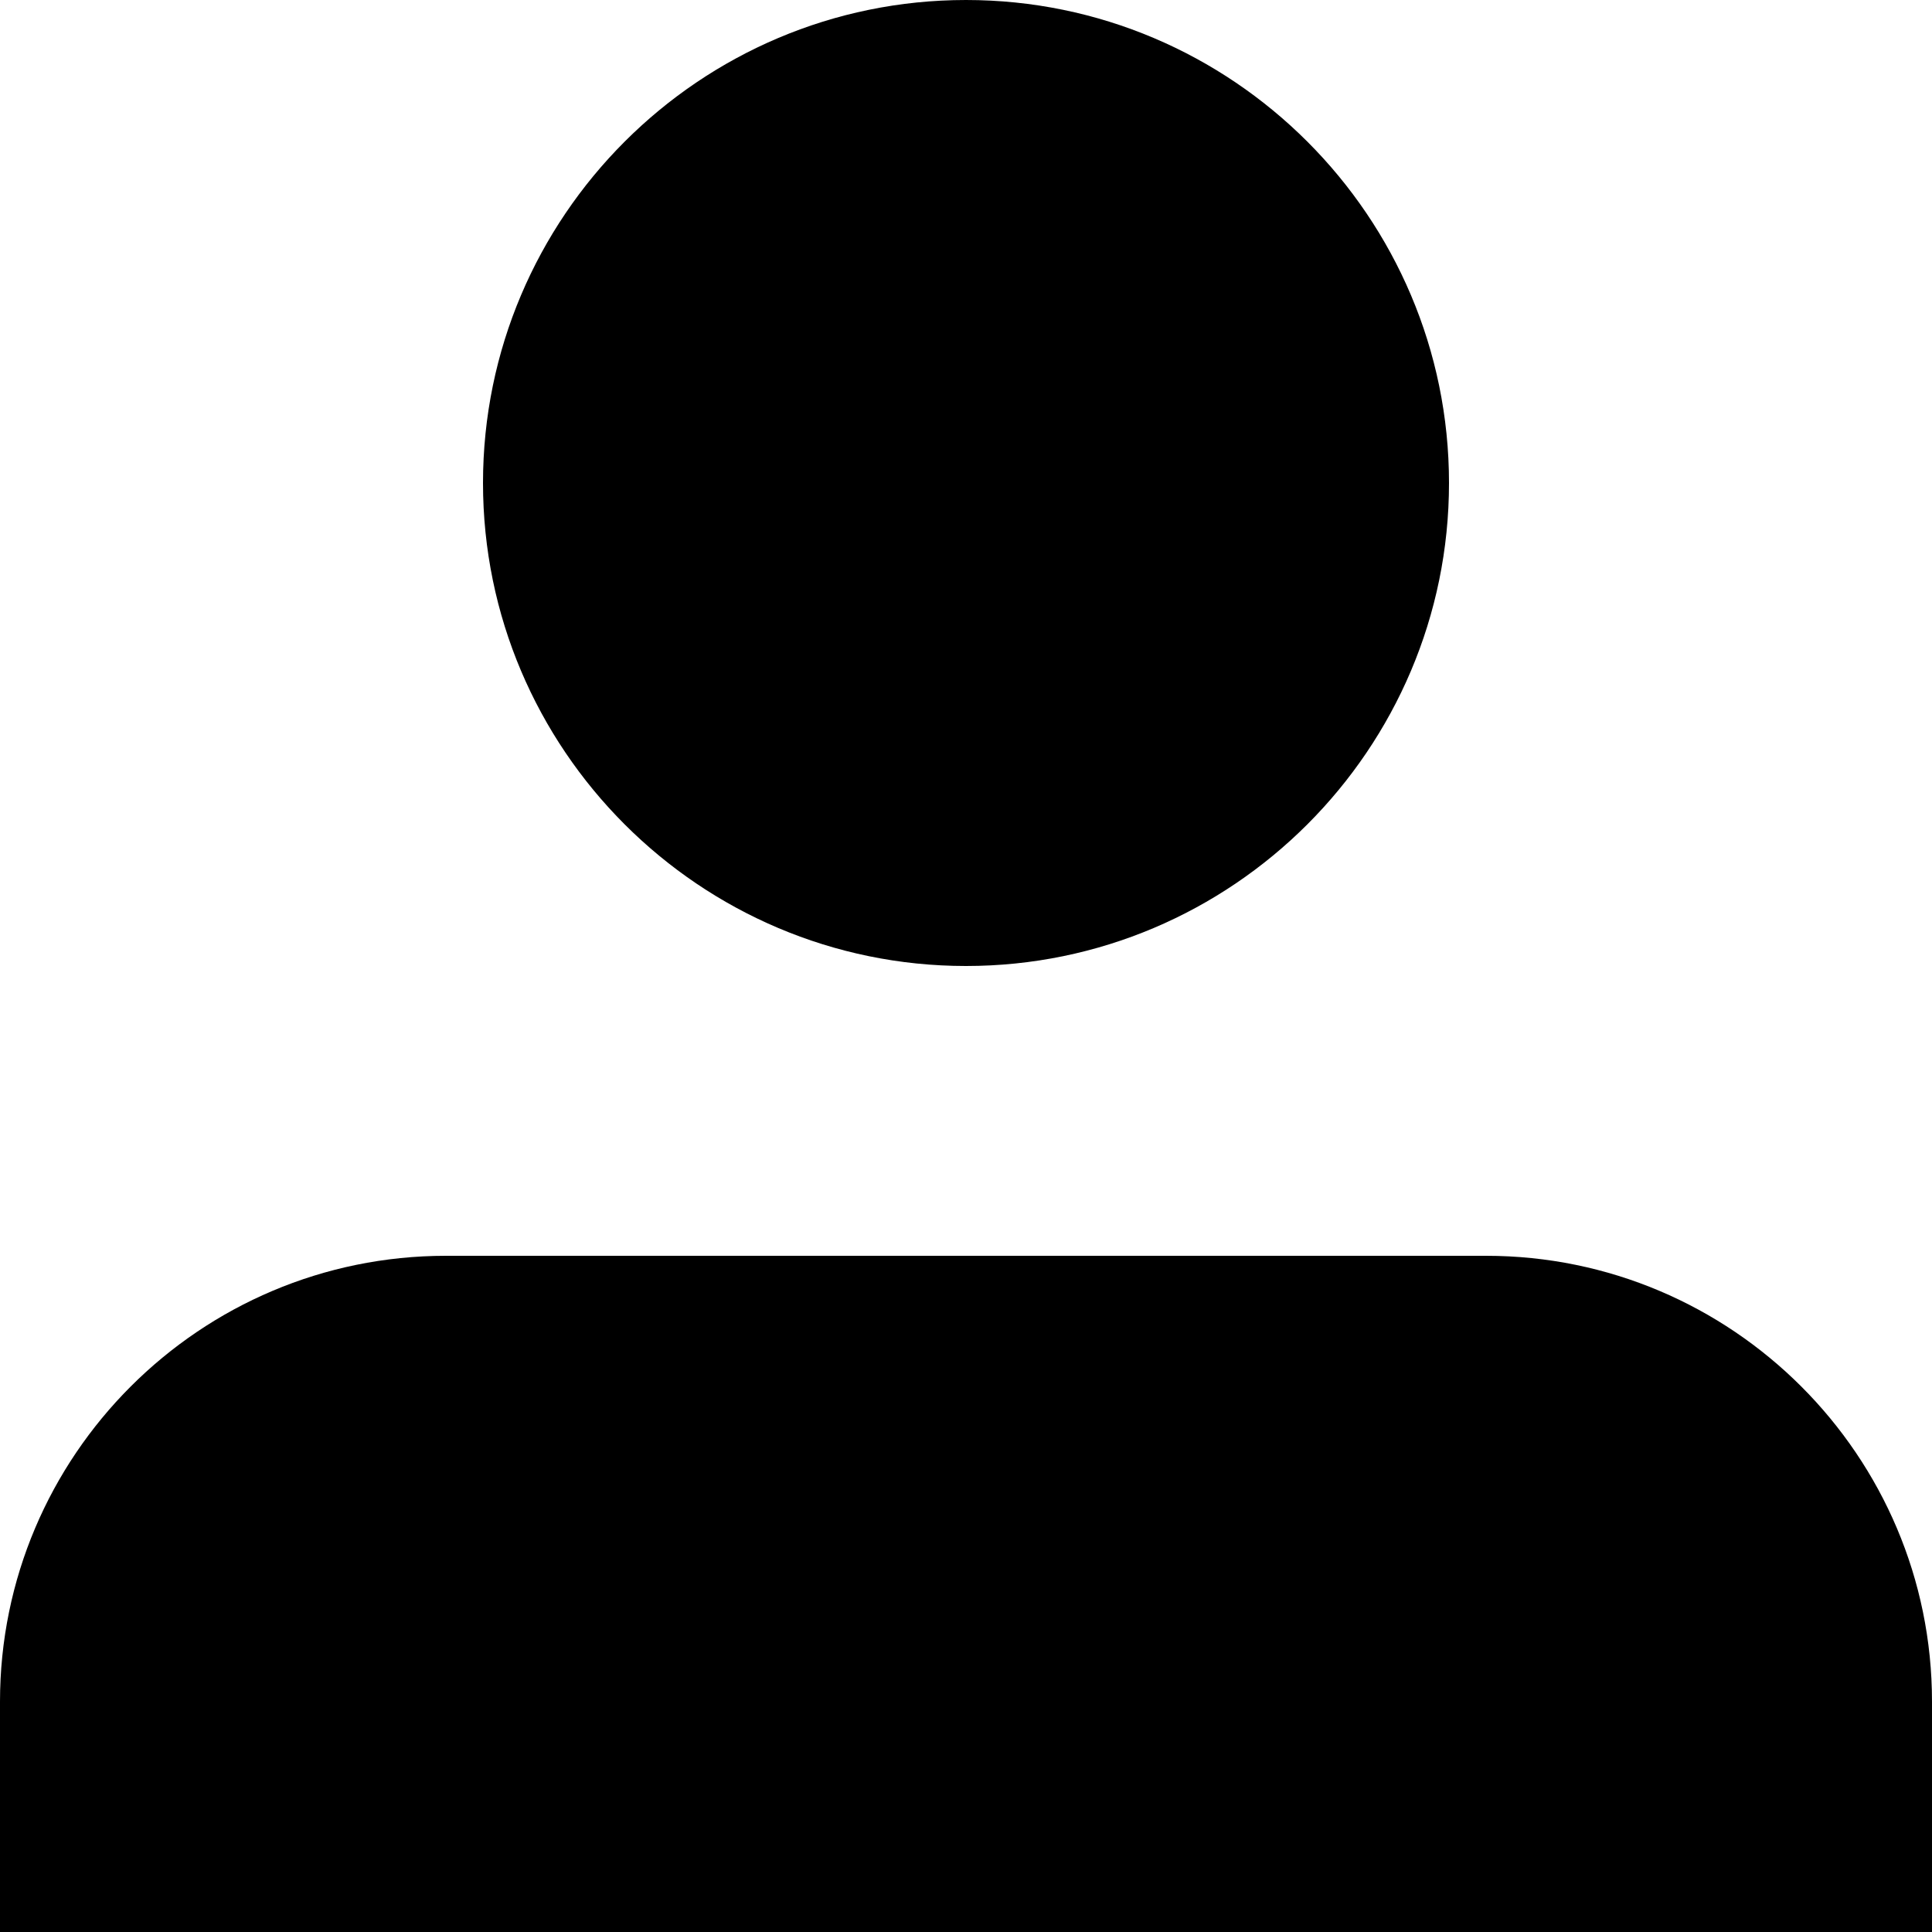
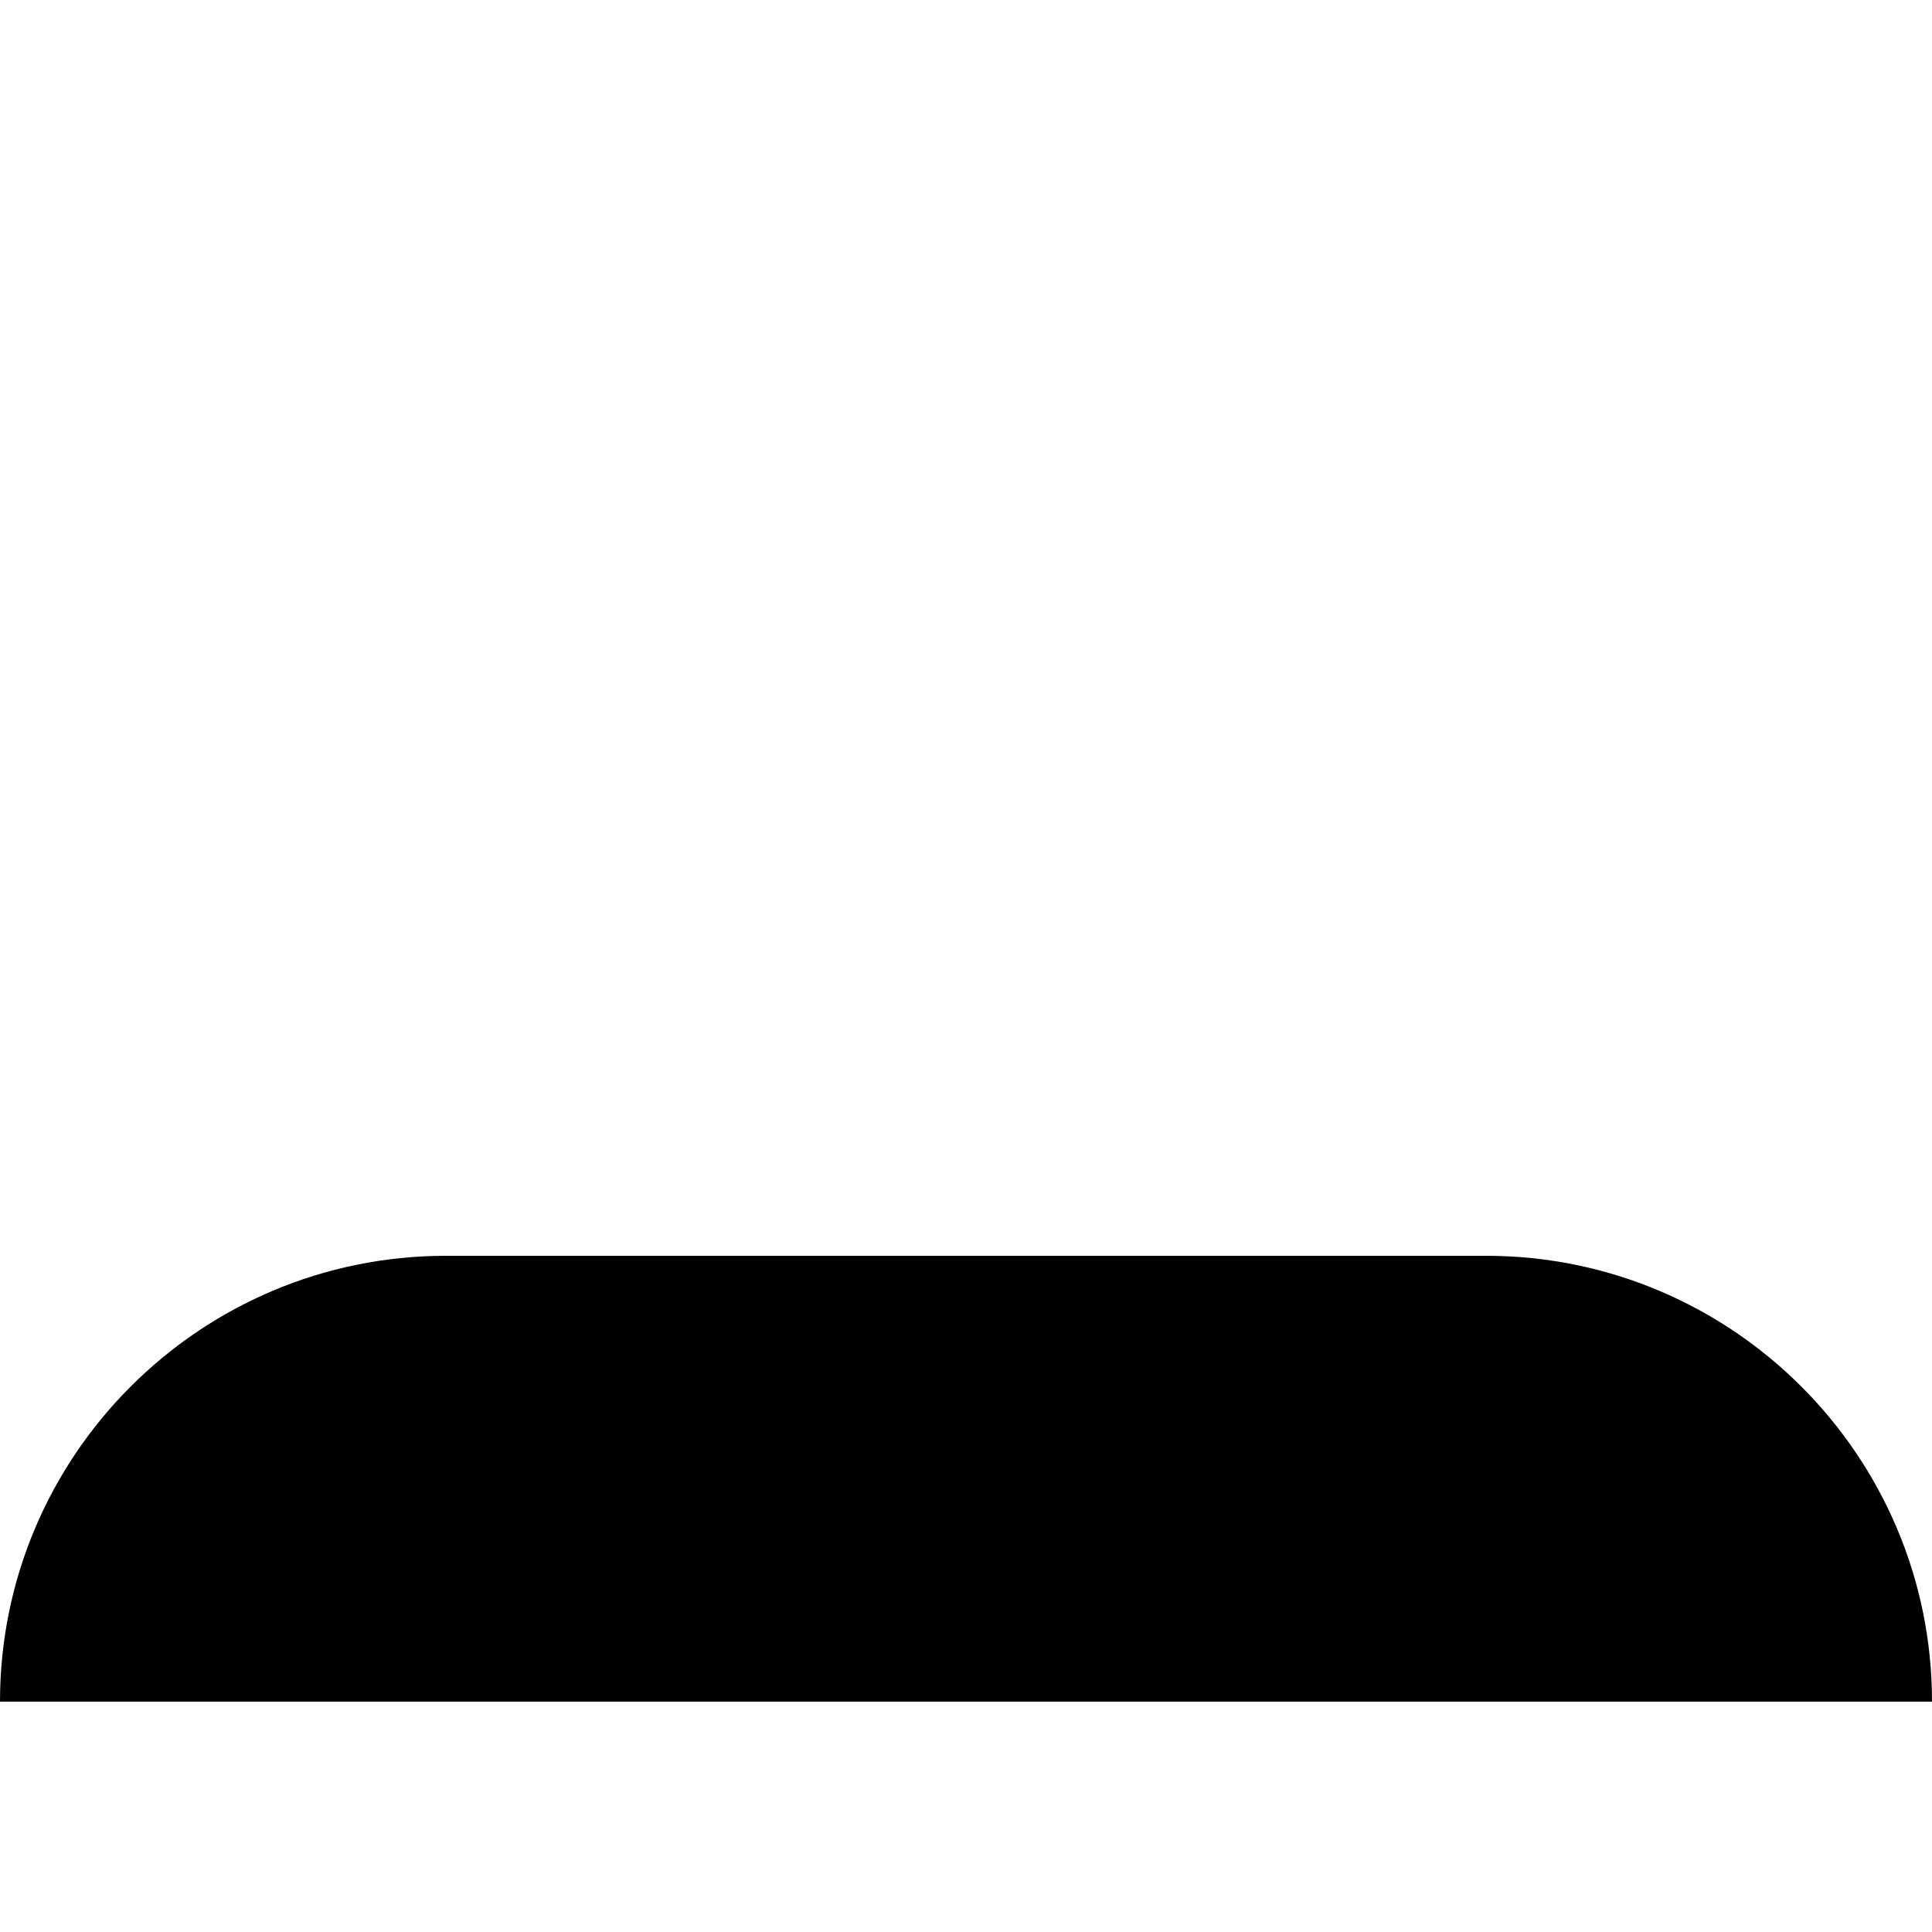
<svg xmlns="http://www.w3.org/2000/svg" width="18" height="18" viewBox="0 0 18 18" fill="none">
-   <path d="M0 15.854C0 13.562 1.863 11.7 4.155 11.7H13.845C16.137 11.7 18 13.562 18 15.854V18H0V15.854Z" fill="black" />
-   <path d="M9 9C11.481 9 13.5 6.981 13.5 4.5C13.5 2.019 11.481 0 9 0C6.519 0 4.5 2.019 4.5 4.5C4.5 6.981 6.519 9 9 9Z" fill="black" />
+   <path d="M0 15.854C0 13.562 1.863 11.7 4.155 11.7H13.845C16.137 11.7 18 13.562 18 15.854V18V15.854Z" fill="black" />
</svg>